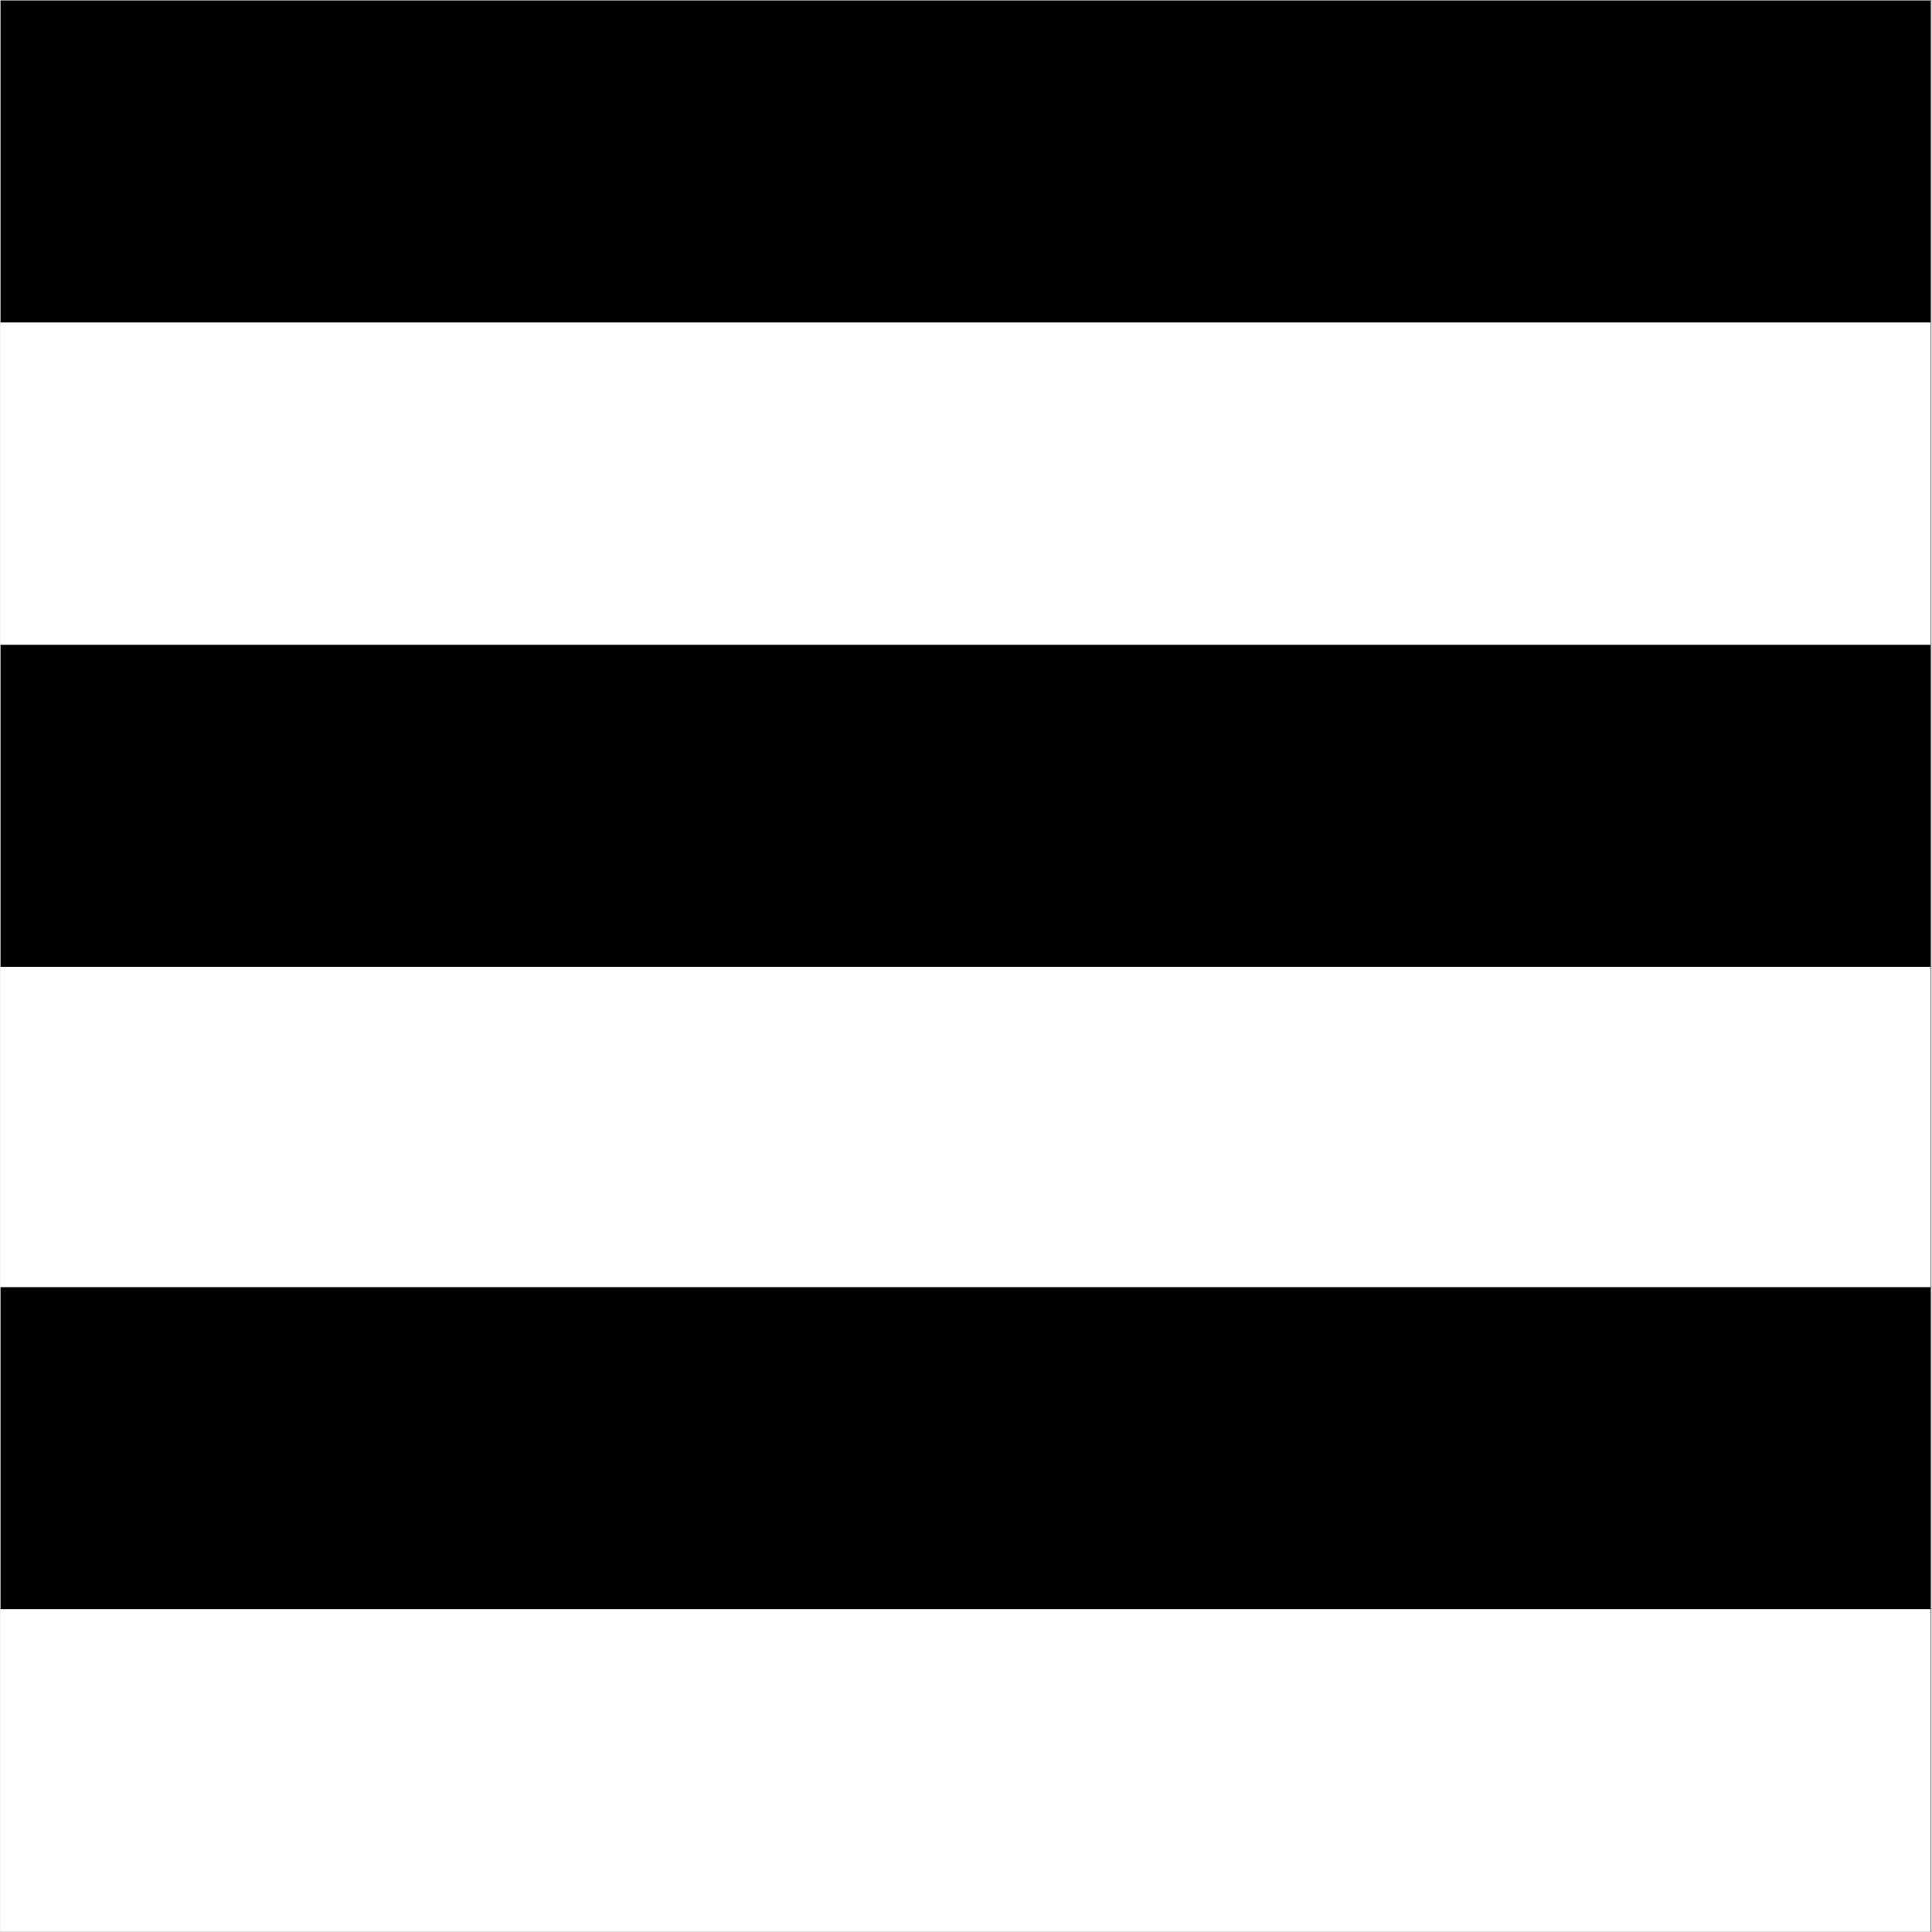
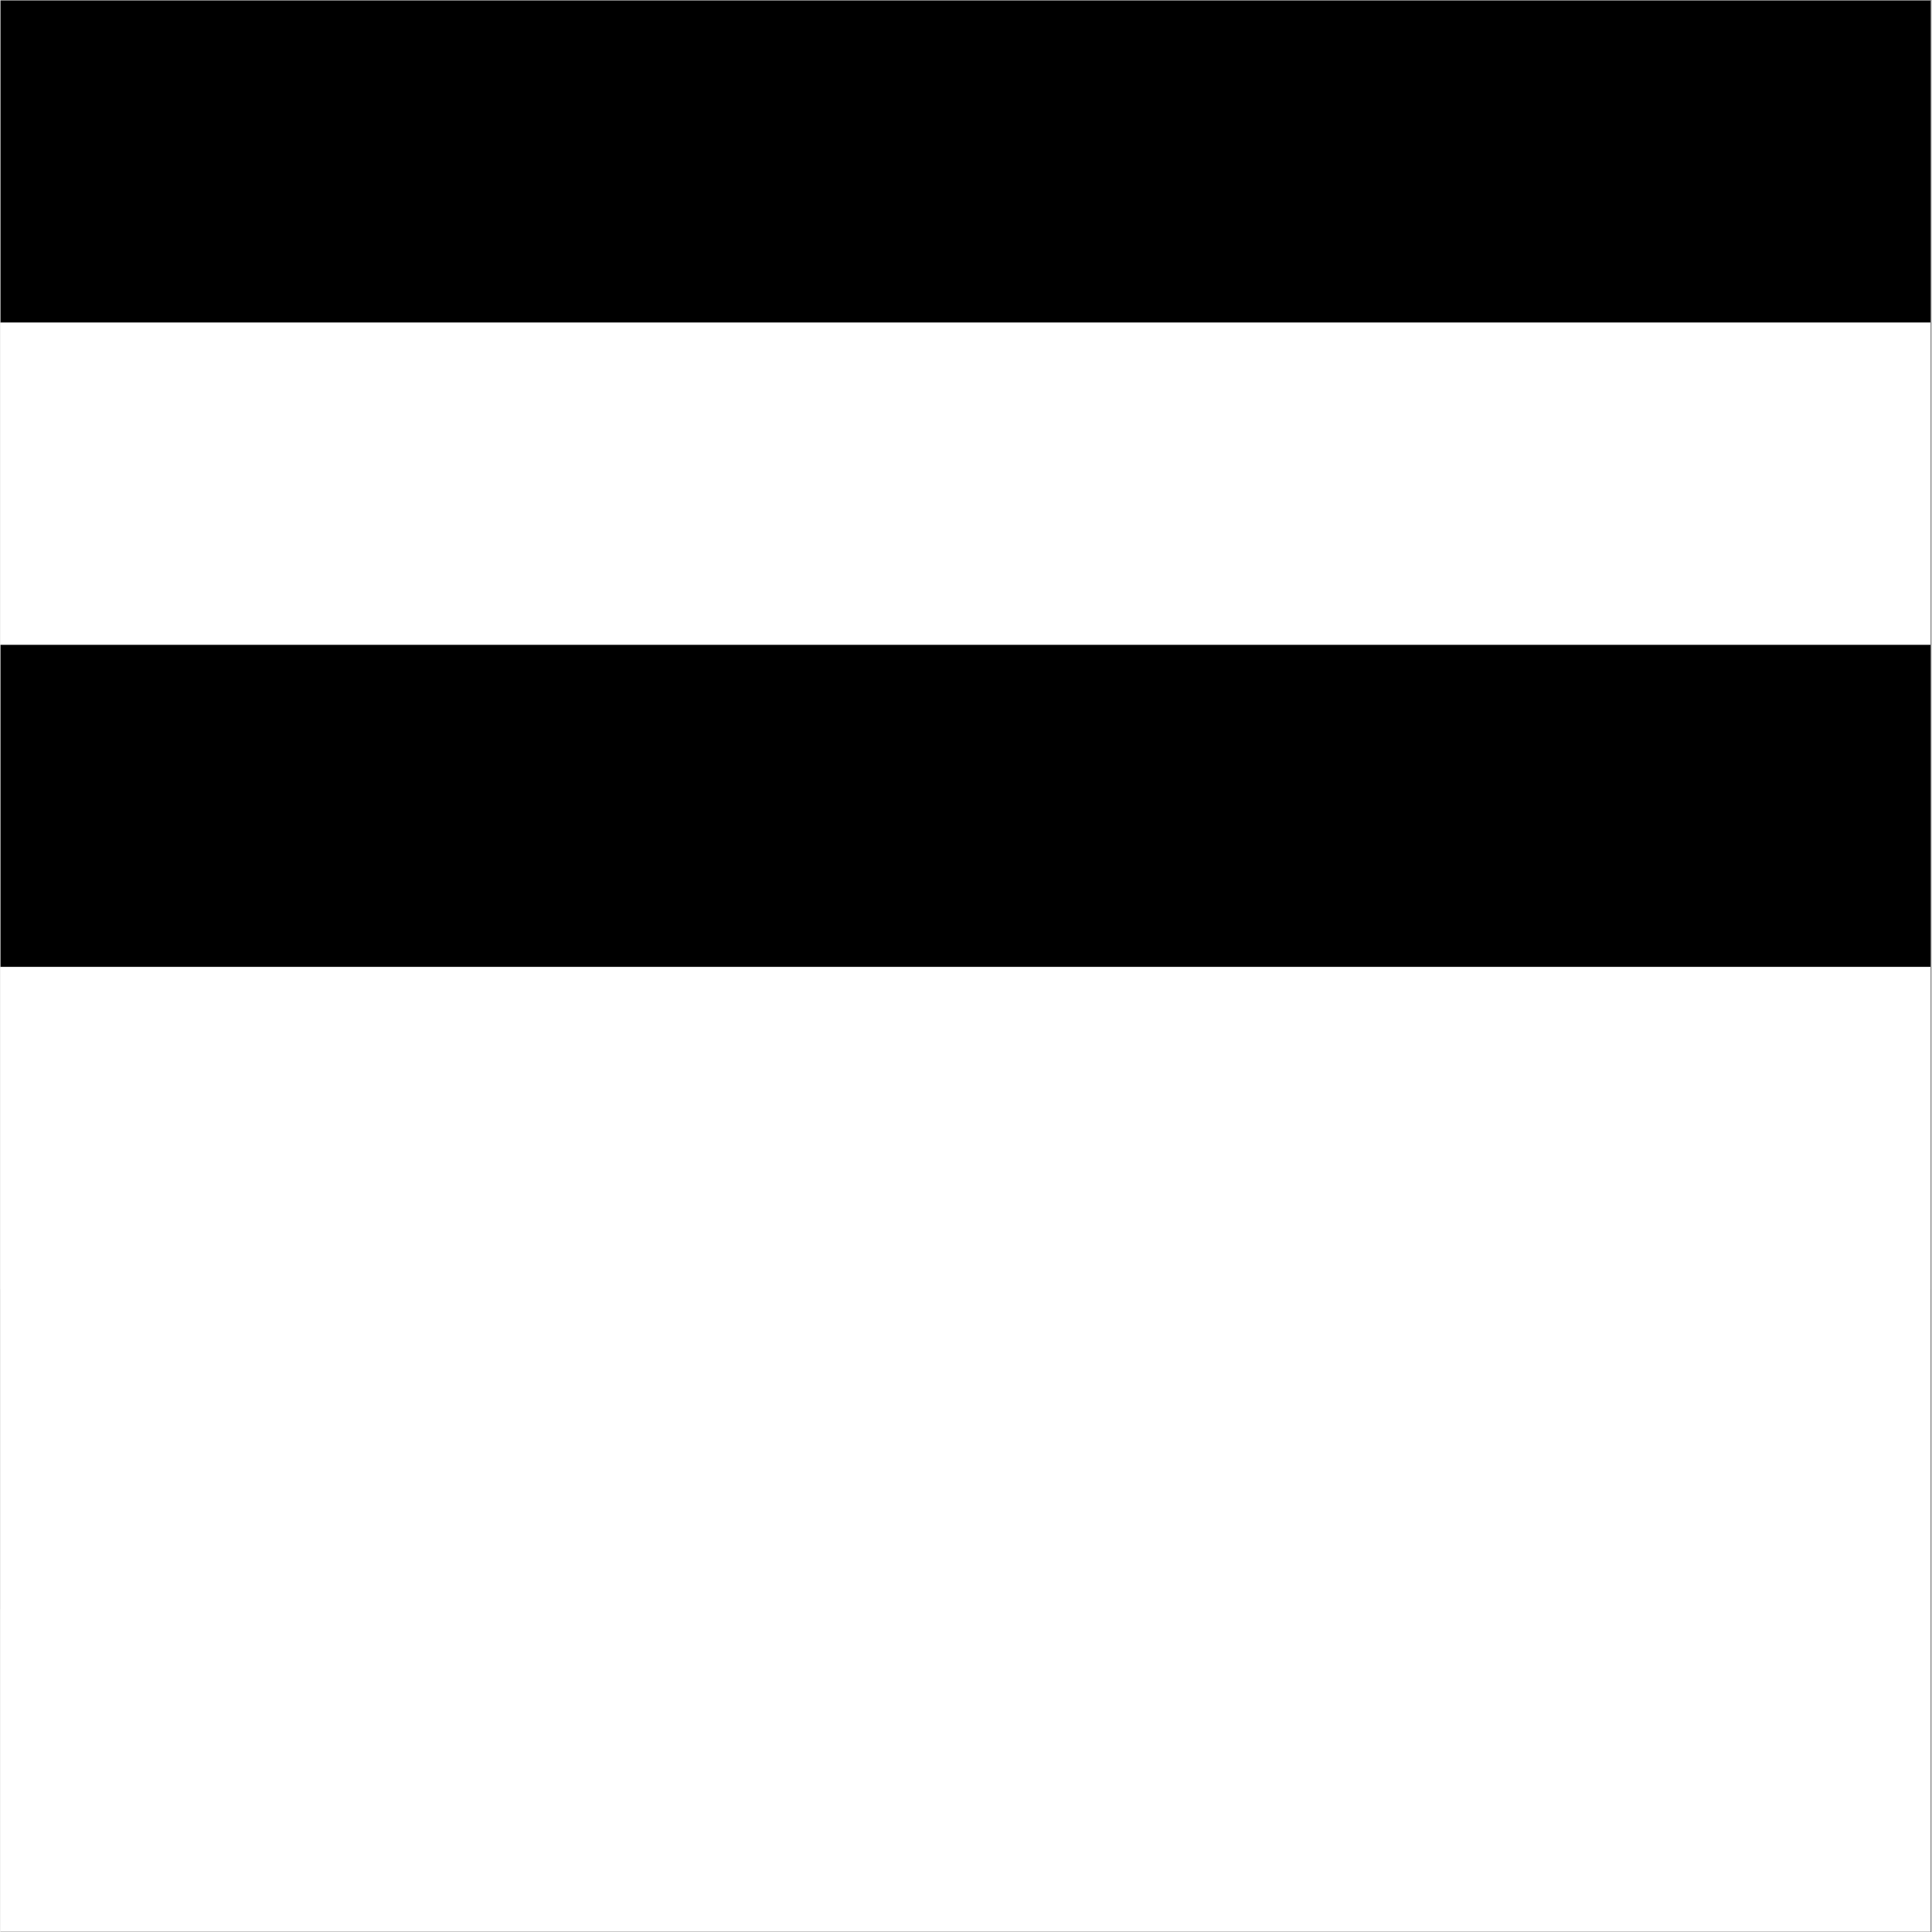
<svg xmlns="http://www.w3.org/2000/svg" width="300" zoomAndPan="magnify" viewBox="0 0 224.88 225" height="300" preserveAspectRatio="xMidYMid meet" version="1.0">
  <rect x="0" y="0" width="224.88" height="225" fill="#808080" stroke="none" />
  <defs>
    <clipPath id="26bf3e75de">
      <path d="M 0 0.059 L 224.762 0.059 L 224.762 224.938 L 0 224.938 Z M 0 0.059 " clip-rule="nonzero" />
    </clipPath>
    <clipPath id="9e302b657c">
      <path d="M 0 0.059 L 224.762 0.059 L 224.762 37.578 L 0 37.578 Z M 0 0.059 " clip-rule="nonzero" />
    </clipPath>
    <clipPath id="349ec7fddd">
      <path d="M 0 37.578 L 224.762 37.578 L 224.762 75.098 L 0 75.098 Z M 0 37.578 " clip-rule="nonzero" />
    </clipPath>
    <clipPath id="00a9e7503f">
      <path d="M 0 75.098 L 224.762 75.098 L 224.762 112.617 L 0 112.617 Z M 0 75.098 " clip-rule="nonzero" />
    </clipPath>
    <clipPath id="cb02a0614b">
      <path d="M 0 112.617 L 224.762 112.617 L 224.762 150.137 L 0 150.137 Z M 0 112.617 " clip-rule="nonzero" />
    </clipPath>
    <clipPath id="0a7e80ea7b">
-       <path d="M 0 149.902 L 224.762 149.902 L 224.762 187.422 L 0 187.422 Z M 0 149.902 " clip-rule="nonzero" />
-     </clipPath>
+       </clipPath>
    <clipPath id="fd5376bdb2">
      <path d="M 0 187.422 L 224.762 187.422 L 224.762 224.938 L 0 224.938 Z M 0 187.422 " clip-rule="nonzero" />
    </clipPath>
  </defs>
  <g clip-path="url(#26bf3e75de)">
-     <path fill="#ffffff" d="M 0 0.059 L 224.879 0.059 L 224.879 224.941 L 0 224.941 Z M 0 0.059 " fill-opacity="1" fill-rule="nonzero" />
+     <path fill="#ffffff" d="M 0 0.059 L 224.879 0.059 L 0 224.941 Z M 0 0.059 " fill-opacity="1" fill-rule="nonzero" />
    <path fill="#ffffff" d="M 0 0.059 L 224.879 0.059 L 224.879 224.941 L 0 224.941 Z M 0 0.059 " fill-opacity="1" fill-rule="nonzero" />
  </g>
  <g clip-path="url(#9e302b657c)">
    <path fill="#000000" d="M 0 0.059 L 224.82 0.059 L 224.82 37.578 L 0 37.578 Z M 0 0.059 " fill-opacity="1" fill-rule="nonzero" />
  </g>
  <g clip-path="url(#349ec7fddd)">
    <path fill="#ffffff" d="M 0 37.578 L 224.82 37.578 L 224.82 75.098 L 0 75.098 Z M 0 37.578 " fill-opacity="1" fill-rule="nonzero" />
  </g>
  <g clip-path="url(#00a9e7503f)">
    <path fill="#000000" d="M 0 75.098 L 286.816 75.098 L 286.816 112.617 L 0 112.617 Z M 0 75.098 " fill-opacity="1" fill-rule="nonzero" />
  </g>
  <g clip-path="url(#cb02a0614b)">
    <path fill="#ffffff" d="M 0 112.617 L 224.82 112.617 L 224.82 150.137 L 0 150.137 Z M 0 112.617 " fill-opacity="1" fill-rule="nonzero" />
  </g>
  <g clip-path="url(#0a7e80ea7b)">
    <path fill="#000000" d="M 0 149.902 L 224.82 149.902 L 224.82 187.422 L 0 187.422 Z M 0 149.902 " fill-opacity="1" fill-rule="nonzero" />
  </g>
  <g clip-path="url(#fd5376bdb2)">
    <path fill="#ffffff" d="M 0 187.422 L 224.82 187.422 L 224.82 224.941 L 0 224.941 Z M 0 187.422 " fill-opacity="1" fill-rule="nonzero" />
  </g>
</svg>